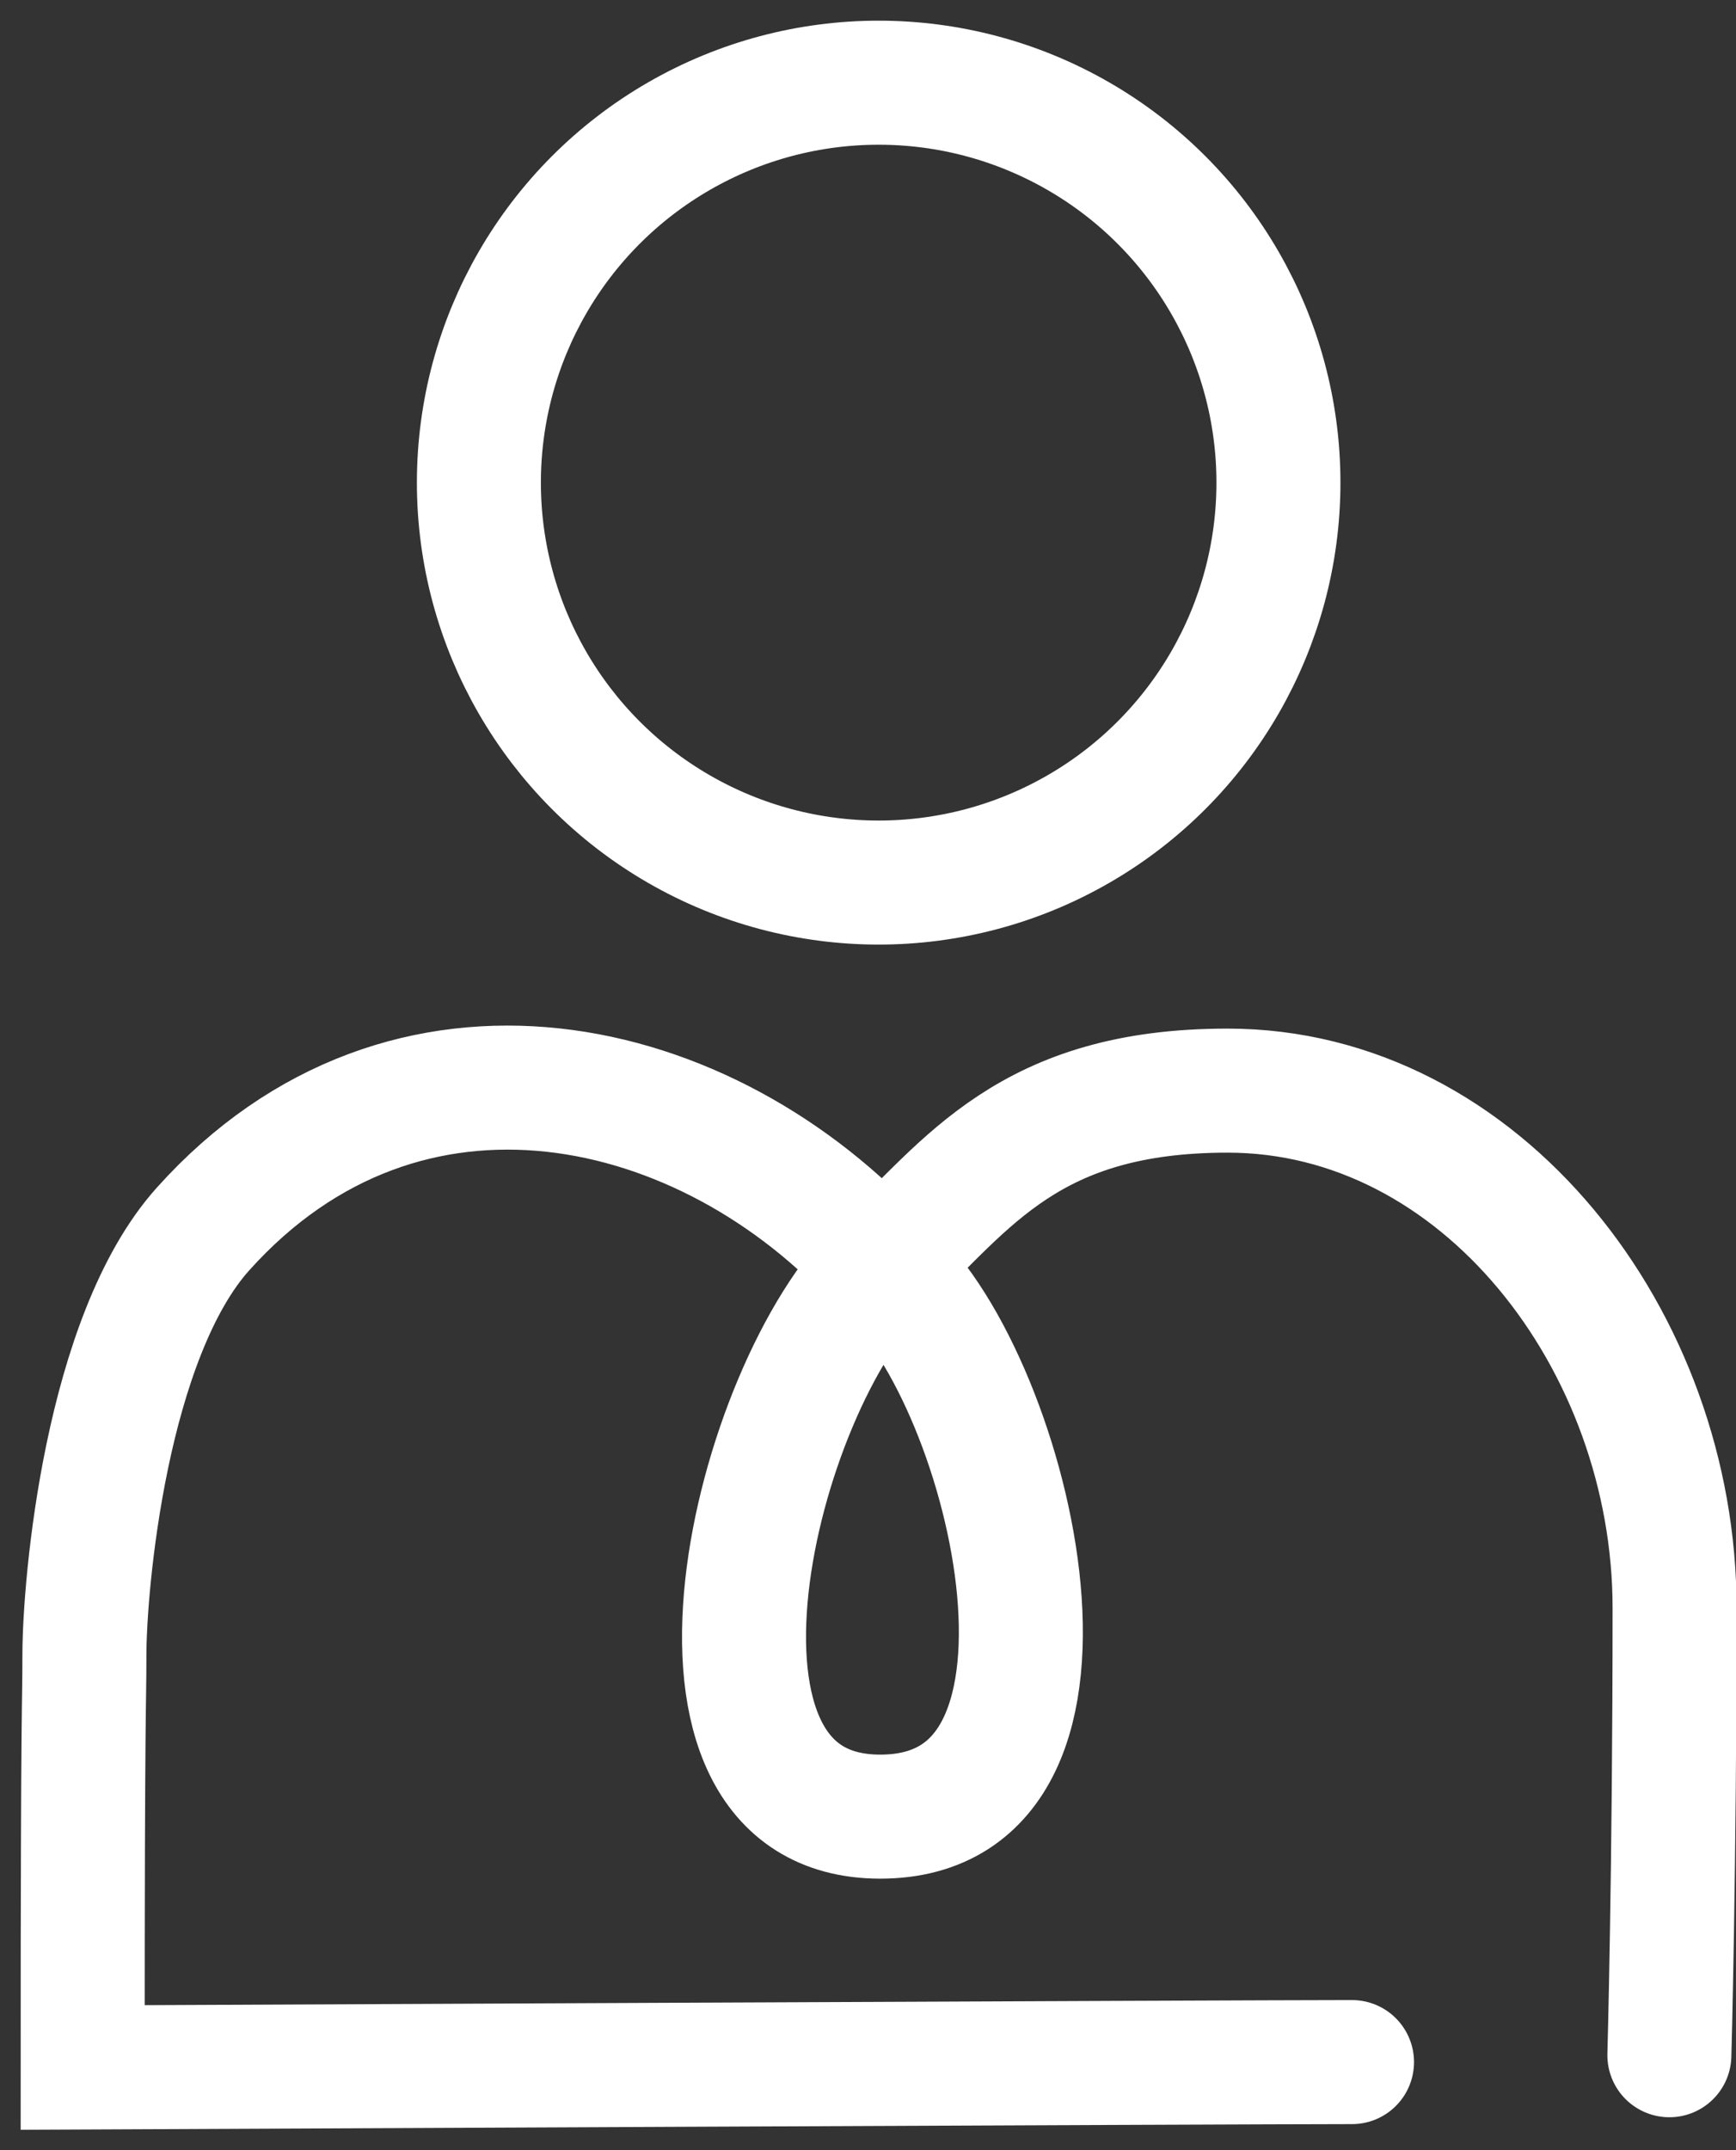
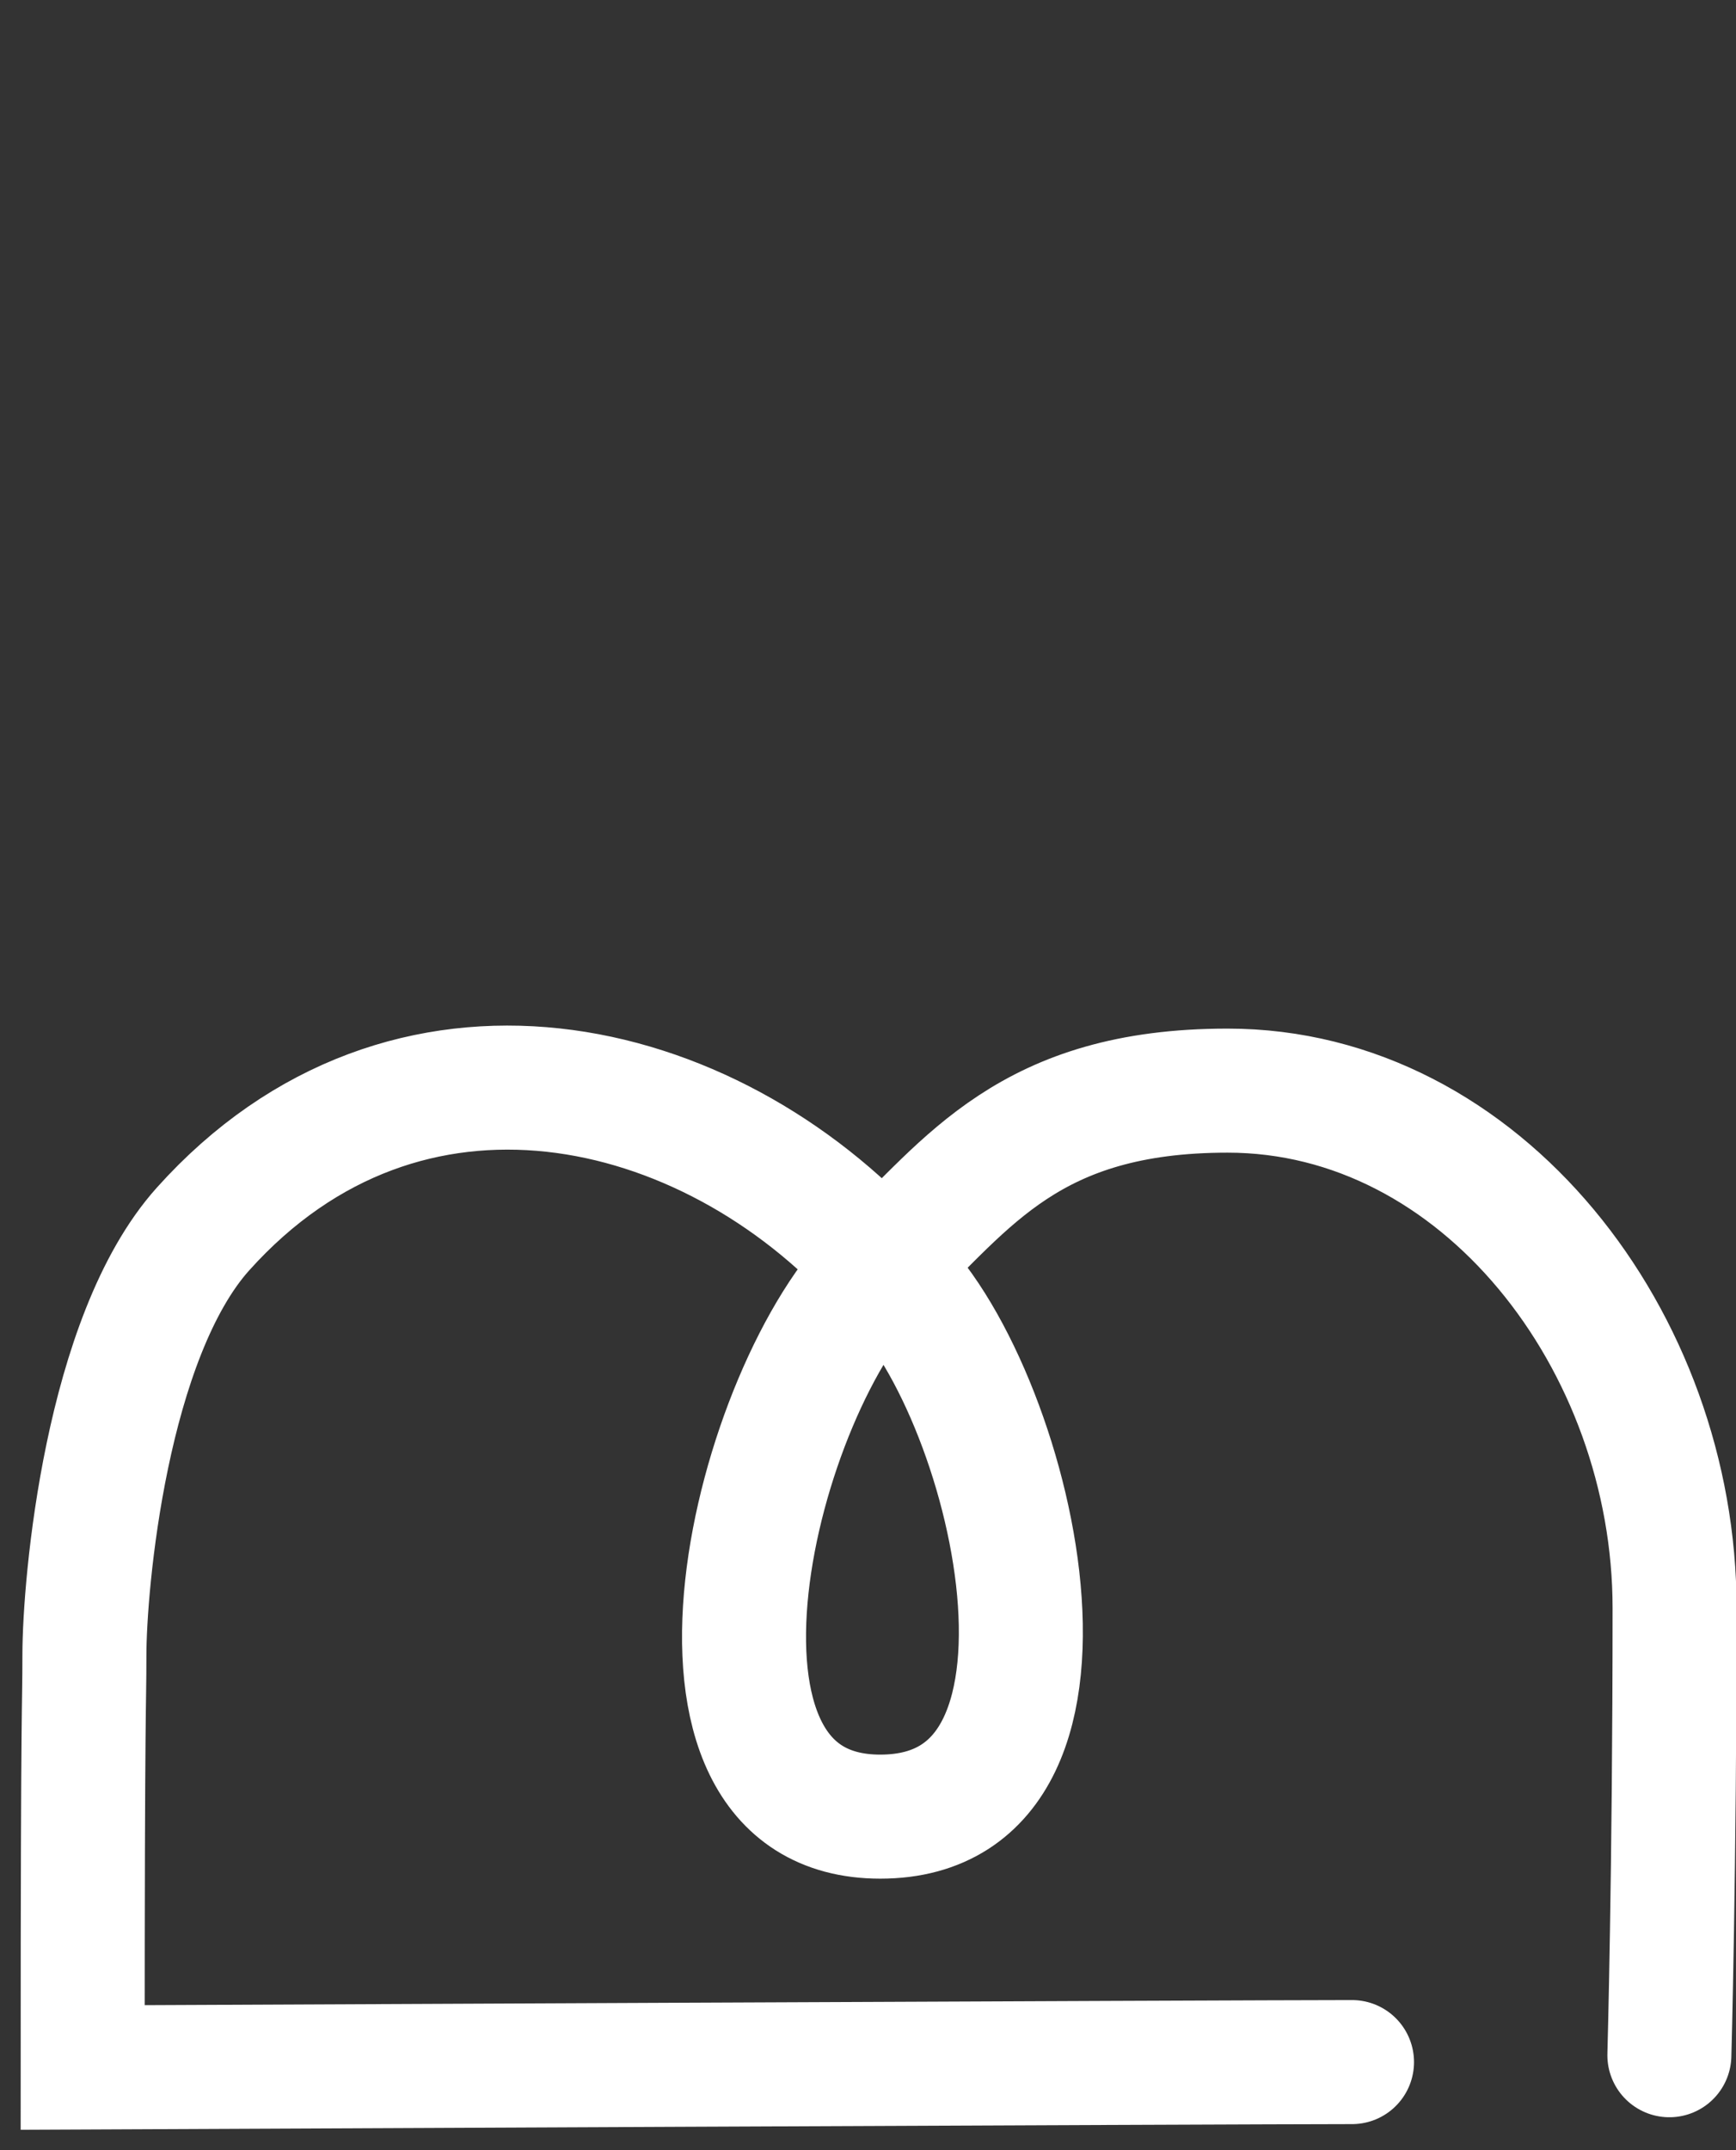
<svg xmlns="http://www.w3.org/2000/svg" width="21" height="26" viewBox="0 0 21 26" fill="none">
  <rect x="0" y="0" width="21" height="26" fill="#333333" stroke="none" />
  <path d="M20.194 24.852C20.194 24.852 20.257 22.627 20.257 19.444C20.257 16.221 17.92 13.187 14.849 13.188C12.453 13.188 11.71 14.309 10.666 15.305M10.666 15.305C9.125 16.773 7.862 21.967 10.648 21.967C13.561 21.967 12.162 16.5 10.666 15.305ZM10.666 15.305C8.556 12.968 4.91 12.127 2.456 14.861C1.283 16.168 1.021 19.151 1.021 20.017C1.021 20.71 1 20.372 1 25C1 25 15.113 24.935 16.355 24.935" stroke="white" stroke-width="1.5" stroke-linecap="round" />
-   <ellipse cx="10.629" cy="5.836" rx="4.836" ry="4.836" stroke="white" stroke-width="1.5" stroke-linecap="round" />
</svg>